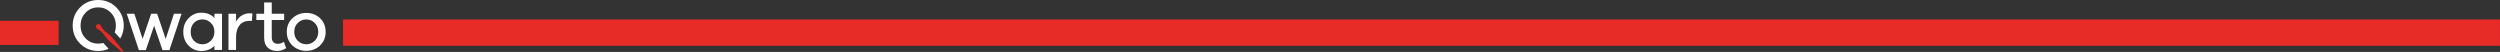
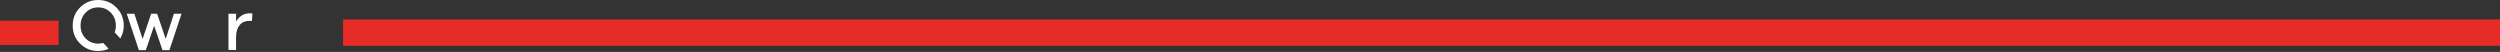
<svg xmlns="http://www.w3.org/2000/svg" id="Calque_2" viewBox="0 0 1911.27 39.68">
  <rect x="0" y="0" width="1911.27" height="39.68" fill="#333333" stroke="none" />
  <defs>
    <style>.cls-1{fill:#fff;}.cls-2{fill:#e72b27;}</style>
  </defs>
  <g id="Calque_1-2">
    <g>
      <g>
        <g>
          <path class="cls-1" d="M88.95,5.7c-3.78-3.8-8.4-5.7-13.88-5.7s-10.09,1.89-13.85,5.67c-3.76,3.78-5.64,8.4-5.64,13.88s1.88,10.03,5.64,13.79c3.76,3.76,8.37,5.64,13.85,5.64,2.38,0,4.69-.41,6.92-1.23l.99-.57-4.05-4.36c-1.21,.34-2.5,.52-3.87,.52-3.8,0-6.99-1.32-9.58-3.96-2.59-2.64-3.88-5.92-3.88-9.83s1.29-7.25,3.88-9.91c2.59-2.66,5.78-3.99,9.58-3.99s7,1.33,9.61,3.99c2.61,2.66,3.91,5.97,3.91,9.91,0,1.88-.3,3.62-.91,5.21l4.29,4.64c.28-.48,.54-.97,.78-1.48,1.25-2.61,1.87-5.4,1.87-8.38,0-5.44-1.89-10.05-5.67-13.85Z" />
          <path class="cls-1" d="M132.98,10.5l-6.31,19.26-6.53-19.26h-4.58l-6.53,19.26-6.31-19.26h-5.81l9.27,27.81h5.3l6.37-18.65,6.37,18.65h5.31l9.27-27.81h-5.81Z" />
-           <path class="cls-1" d="M163.92,10.5v3.18c-2.53-2.64-5.88-3.96-10.05-3.96-3.72,0-6.94,1.38-9.66,4.13-2.72,2.75-4.08,6.25-4.08,10.5s1.35,7.79,4.05,10.52c2.7,2.74,5.93,4.1,9.69,4.1,4.17,0,7.52-1.32,10.05-3.96v3.18h5.81V10.5h-5.81Zm-2.74,20.69c-1.82,1.77-3.95,2.65-6.36,2.65-2.61,0-4.77-.87-6.48-2.6-1.71-1.73-2.57-4.03-2.57-6.9s.85-5.17,2.57-6.9c1.71-1.73,3.87-2.6,6.48-2.6,2.42,0,4.54,.89,6.36,2.65,1.83,1.77,2.74,4.05,2.74,6.84s-.91,5.07-2.74,6.84Z" />
          <path class="cls-1" d="M191.03,10.16c-4.51,0-8.02,2.08-10.55,6.25v-5.92h-5.81v27.7h5.81v-9.77c0-3.91,.89-6.97,2.68-9.18,1.79-2.21,4.39-3.32,7.82-3.32,.78,0,1.32,.02,1.62,.06l.39-5.59c-.48-.15-1.13-.22-1.95-.22Z" />
-           <path class="cls-1" d="M217.02,32c-1.53,1-3.09,1.51-4.69,1.51-1.42,0-2.53-.44-3.35-1.31-.82-.87-1.23-2.15-1.23-3.83V15.3h9.49v-4.8h-9.49V1.9h-5.81V10.5h-5.97v4.8h5.97v13.46c0,3.35,.89,5.89,2.68,7.62,1.79,1.73,4.23,2.59,7.31,2.59,2.2,0,4.48-.71,6.87-2.12l-1.79-4.86Z" />
-           <path class="cls-1" d="M244.69,13.93c-2.85-2.7-6.36-4.05-10.53-4.05s-7.69,1.35-10.58,4.05c-2.89,2.7-4.33,6.17-4.33,10.42s1.44,7.72,4.33,10.44c2.89,2.72,6.41,4.08,10.58,4.08s7.63-1.36,10.5-4.08c2.87-2.72,4.3-6.2,4.3-10.44s-1.42-7.72-4.27-10.42Zm-4.1,17.26c-1.82,1.77-3.96,2.65-6.42,2.65s-4.7-.89-6.5-2.65c-1.81-1.77-2.71-4.05-2.71-6.84s.9-5.07,2.71-6.84,3.98-2.65,6.5-2.65,4.6,.89,6.42,2.65c1.83,1.77,2.74,4.05,2.74,6.84s-.91,5.07-2.74,6.84Z" />
        </g>
-         <path class="cls-2" d="M77.02,19.6c.22,.52,.49,.99,.79,1.44,.3,.45,.62,.87,.96,1.28,.68,.81,1.43,1.55,2.25,2.22,.82,.67,1.71,1.28,2.52,1.96,.83,.67,1.55,1.43,2.27,2.2,1.44,1.54,2.7,3.26,4.06,4.88,1.35,1.63,2.72,3.24,4.06,4.87,.26,.32,.22,.8-.11,1.06-.29,.24-.7,.22-.97-.01-1.6-1.39-3.17-2.8-4.76-4.2-1.58-1.4-3.26-2.71-4.76-4.19-.75-.74-1.49-1.49-2.14-2.33-.65-.84-1.24-1.74-1.89-2.58-.65-.84-1.37-1.61-2.16-2.31-.4-.35-.81-.68-1.25-.99-.44-.31-.9-.59-1.42-.83-.96-.43-1.39-1.55-.96-2.51,.43-.96,1.55-1.39,2.51-.96,.46,.21,.8,.57,.98,1Z" />
      </g>
      <rect class="cls-2" y="15.86" width="44.81" height="18.5" />
      <rect class="cls-2" x="262.27" y="14.86" width="1648.99" height="20.14" />
    </g>
  </g>
</svg>